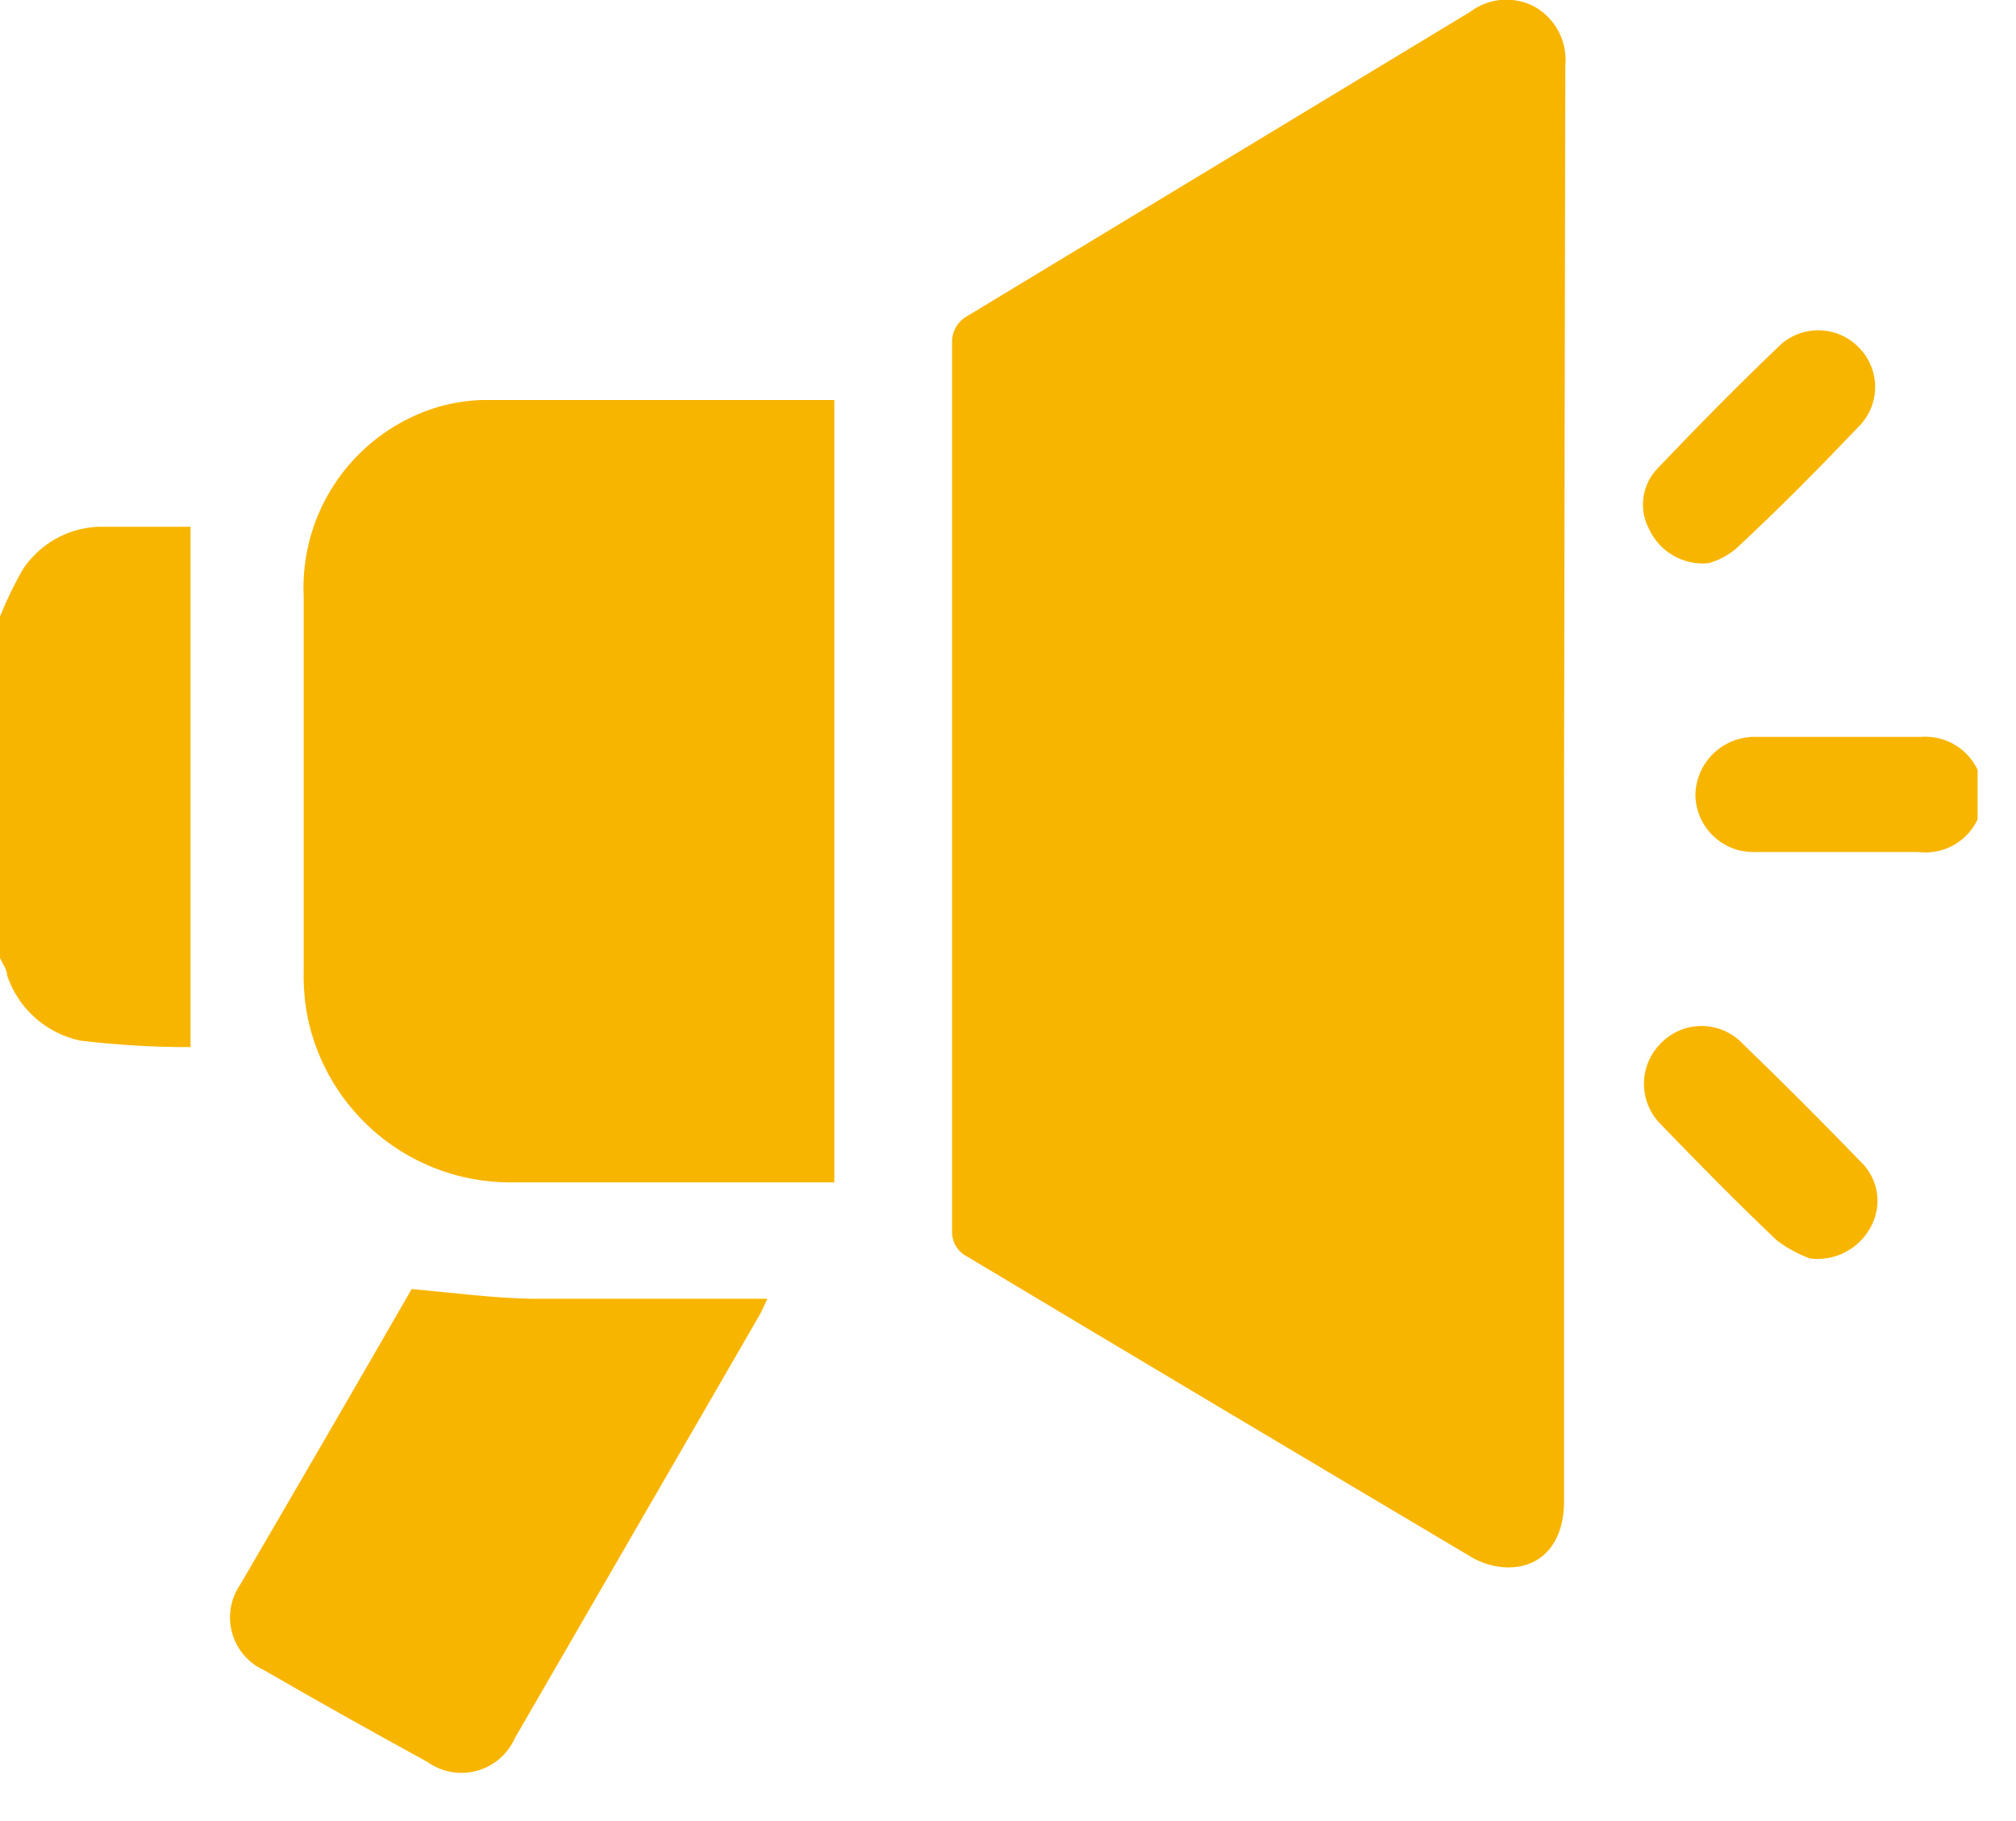
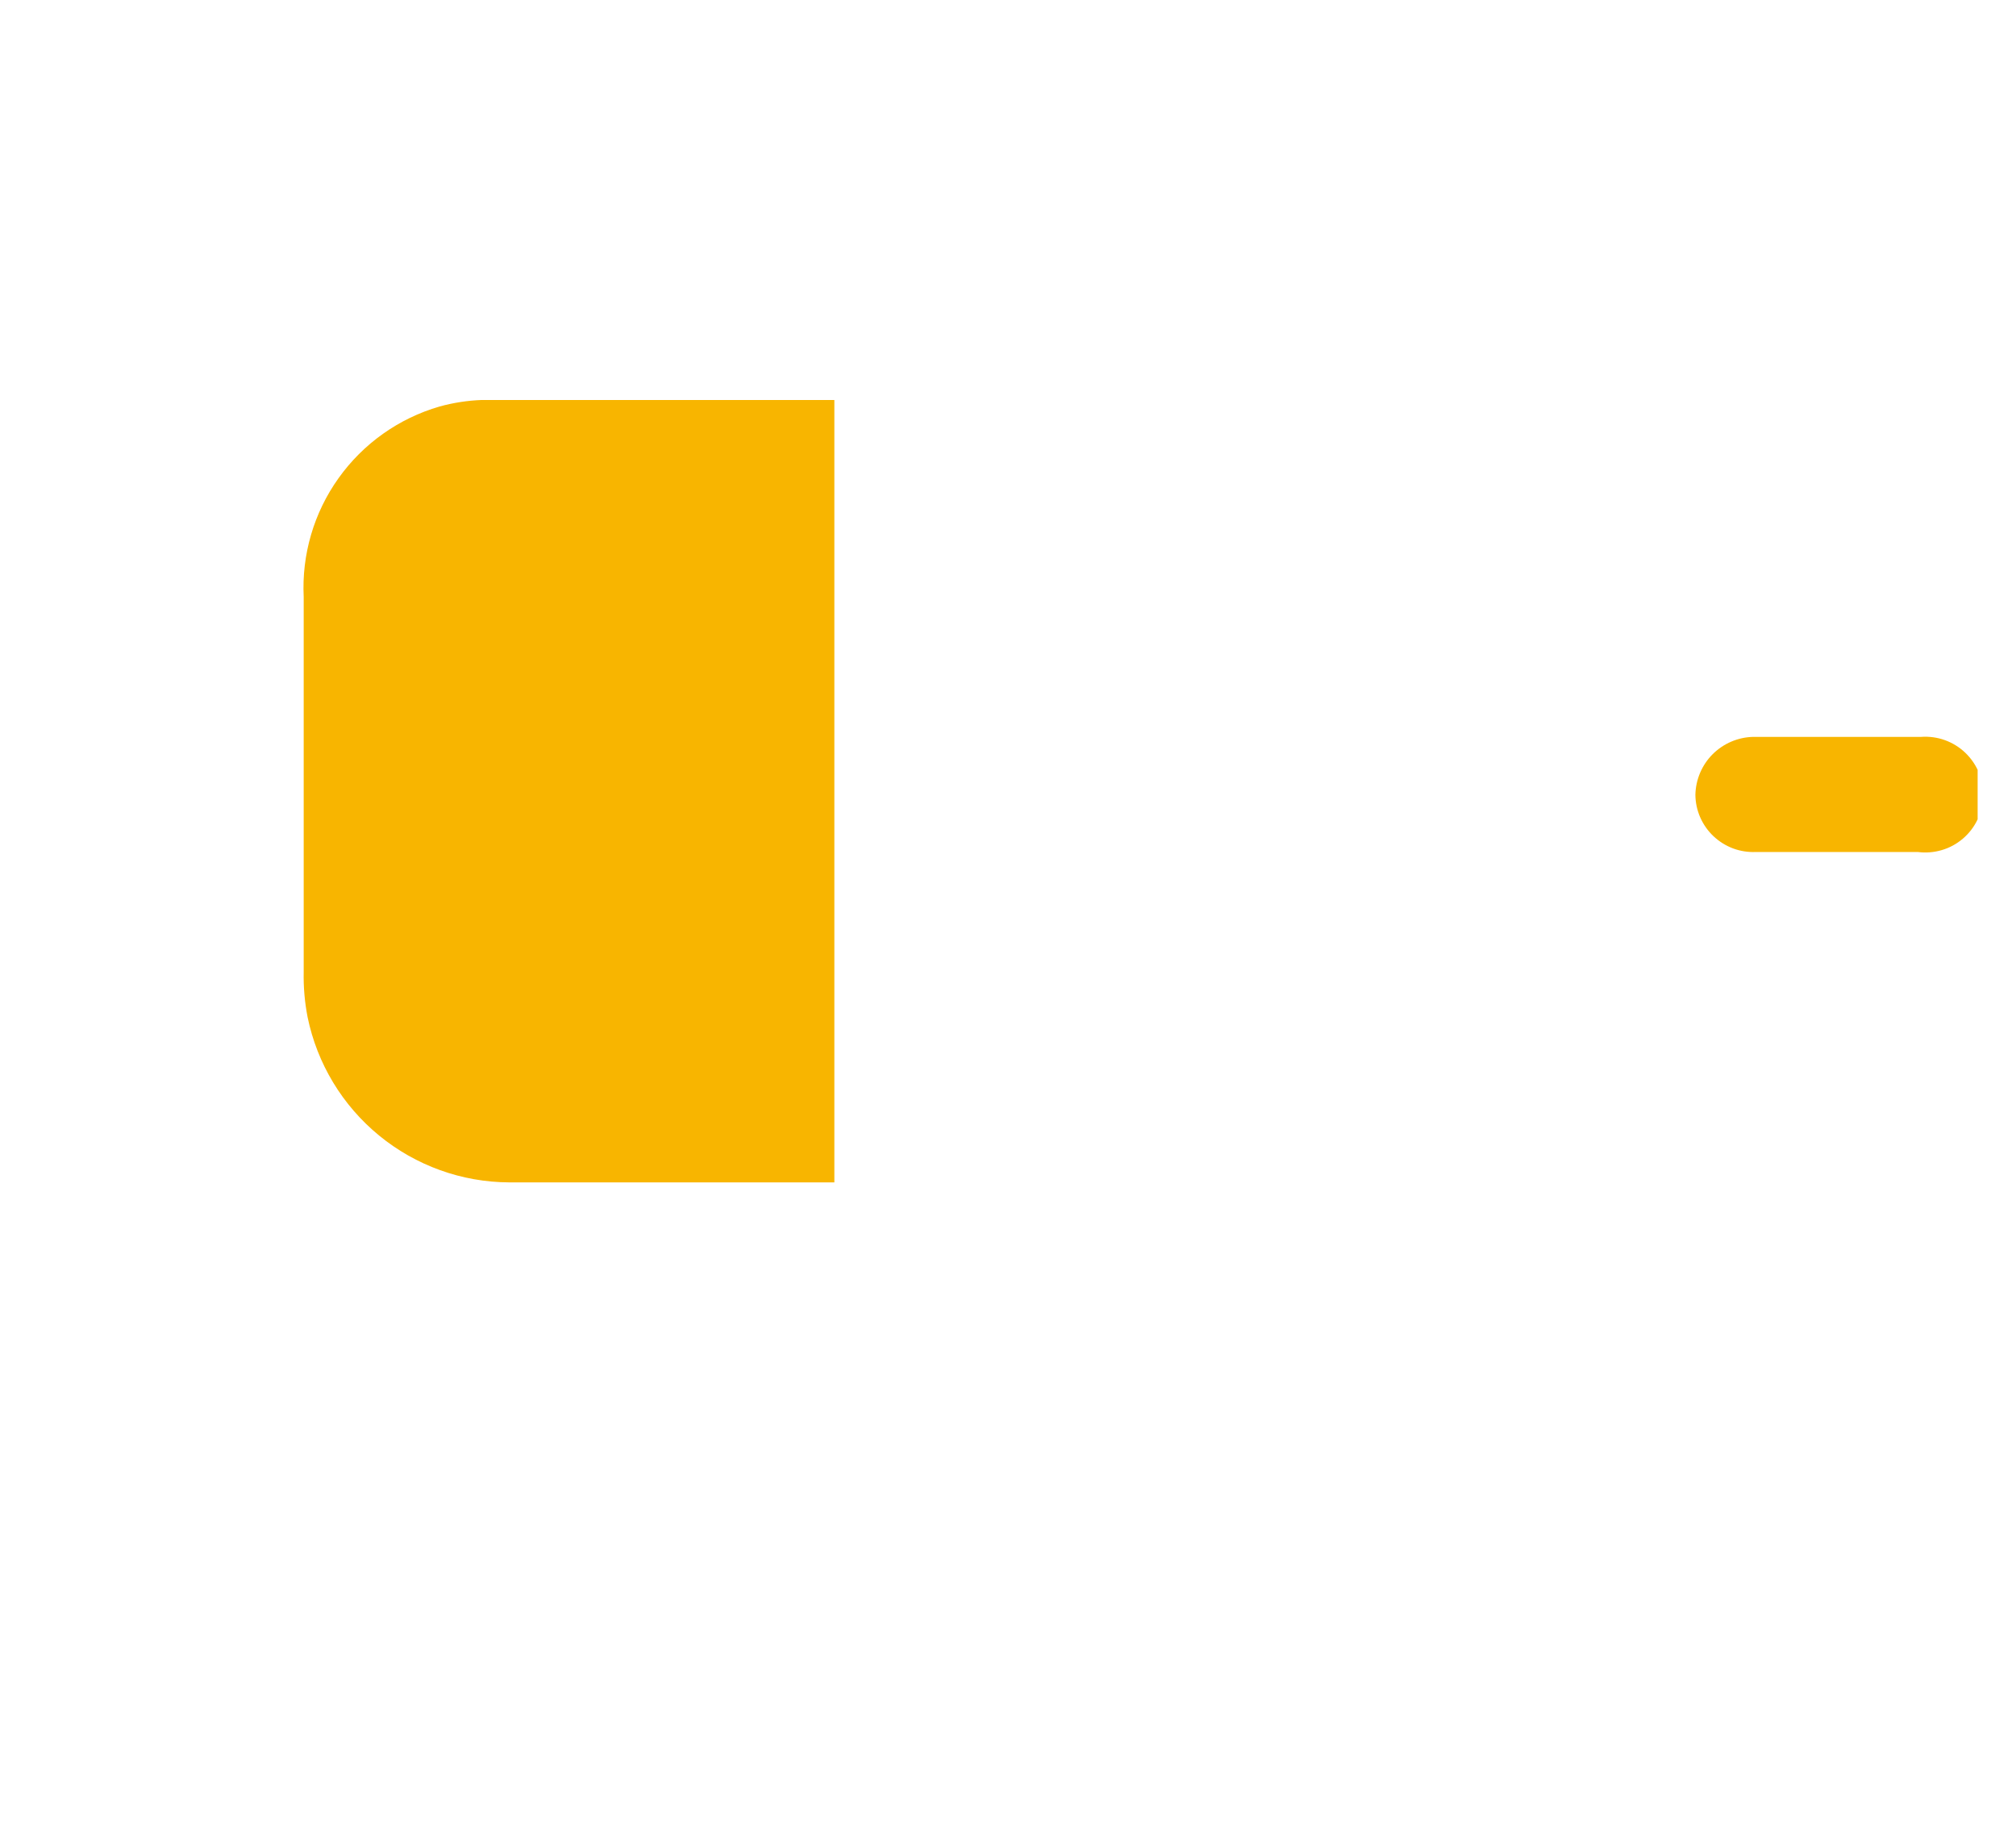
<svg xmlns="http://www.w3.org/2000/svg" width="31" height="28" viewBox="0 0 31 28" fill="none">
  <g clip-path="url(#clip0_21_10)">
-     <path d="M0 9.48C0.102 9.225 0.222 8.978 0.36 8.74C0.487 8.554 0.655 8.399 0.85 8.288C1.046 8.177 1.265 8.113 1.49 8.1C1.97 8.1 2.49 8.1 2.93 8.1V16.1C2.362 16.101 1.794 16.068 1.23 16C0.973 15.944 0.734 15.823 0.538 15.648C0.342 15.473 0.194 15.249 0.11 15C0.11 14.91 0.04 14.82 0 14.73V9.48Z" fill="#F8B500" />
-     <path d="M24.05 12.09V23.09C24.05 23.76 23.66 24.17 23.05 24.09C22.906 24.069 22.767 24.022 22.64 23.95C20.034 22.403 17.427 20.85 14.82 19.29C14.768 19.254 14.725 19.206 14.693 19.151C14.662 19.095 14.644 19.034 14.64 18.97C14.64 14.39 14.64 9.807 14.64 5.22C14.646 5.152 14.666 5.086 14.701 5.027C14.736 4.968 14.783 4.918 14.84 4.88L22.61 0.18C22.752 0.073 22.922 0.009 23.1 -0.003C23.277 -0.016 23.454 0.024 23.61 0.11C23.765 0.201 23.89 0.334 23.971 0.493C24.053 0.652 24.087 0.832 24.07 1.01L24.05 12.09Z" fill="#F8B500" />
-     <path d="M12.83 18.18H12.58H7.83C7.1 18.177 6.394 17.922 5.83 17.46C5.265 16.997 4.877 16.355 4.73 15.64C4.685 15.409 4.665 15.175 4.67 14.94C4.67 13.02 4.67 11.1 4.67 9.18C4.638 8.528 4.826 7.883 5.206 7.352C5.585 6.82 6.133 6.432 6.76 6.25C6.972 6.192 7.19 6.158 7.41 6.15H12.83V18.18Z" fill="#F8B500" />
-     <path d="M6.33 19.82C6.99 19.88 7.59 19.96 8.19 19.97C9.38 19.97 10.56 19.97 11.8 19.97C11.75 20.07 11.72 20.15 11.68 20.22L7.92 26.72C7.866 26.843 7.785 26.952 7.684 27.04C7.582 27.128 7.463 27.192 7.333 27.227C7.204 27.263 7.068 27.269 6.936 27.245C6.804 27.221 6.679 27.168 6.57 27.09C5.73 26.63 4.89 26.16 4.06 25.68C3.942 25.627 3.837 25.548 3.752 25.45C3.667 25.351 3.605 25.236 3.57 25.111C3.535 24.986 3.527 24.855 3.548 24.727C3.569 24.599 3.617 24.477 3.69 24.37C4.563 22.877 5.43 21.383 6.29 19.89C6.3 19.865 6.314 19.842 6.33 19.82Z" fill="#F8B500" />
+     <path d="M12.83 18.18H12.58H7.83C7.1 18.177 6.394 17.922 5.83 17.46C5.265 16.997 4.877 16.355 4.73 15.64C4.685 15.409 4.665 15.175 4.67 14.94C4.67 13.02 4.67 11.1 4.67 9.18C4.638 8.528 4.826 7.883 5.206 7.352C5.585 6.82 6.133 6.432 6.76 6.25C6.972 6.192 7.19 6.158 7.41 6.15H12.83Z" fill="#F8B500" />
    <path d="M28.26 13.1H27C26.881 13.105 26.761 13.087 26.649 13.045C26.537 13.003 26.435 12.939 26.348 12.857C26.261 12.775 26.192 12.676 26.144 12.567C26.096 12.457 26.071 12.339 26.07 12.22C26.075 11.986 26.17 11.762 26.336 11.596C26.502 11.431 26.725 11.335 26.96 11.33C27.82 11.33 28.68 11.33 29.54 11.33C29.664 11.321 29.789 11.338 29.906 11.38C30.023 11.422 30.13 11.488 30.22 11.574C30.31 11.66 30.381 11.764 30.429 11.879C30.476 11.994 30.499 12.118 30.495 12.243C30.492 12.367 30.462 12.489 30.408 12.602C30.355 12.714 30.278 12.814 30.183 12.895C30.088 12.976 29.978 13.036 29.858 13.071C29.739 13.106 29.613 13.116 29.49 13.1H28.26Z" fill="#F8B500" />
-     <path d="M27.83 19.35C27.647 19.282 27.475 19.188 27.32 19.07C26.71 18.49 26.12 17.89 25.54 17.29C25.457 17.208 25.392 17.111 25.347 17.003C25.302 16.896 25.279 16.781 25.279 16.665C25.279 16.549 25.302 16.434 25.347 16.326C25.392 16.219 25.457 16.122 25.54 16.04C25.621 15.956 25.718 15.89 25.825 15.844C25.933 15.799 26.048 15.775 26.165 15.775C26.281 15.775 26.397 15.799 26.504 15.844C26.612 15.89 26.709 15.956 26.79 16.04C27.41 16.64 28.02 17.25 28.61 17.86C28.743 17.986 28.831 18.152 28.86 18.333C28.889 18.514 28.857 18.699 28.77 18.86C28.682 19.028 28.544 19.164 28.376 19.252C28.209 19.34 28.018 19.374 27.83 19.35Z" fill="#F8B500" />
-     <path d="M26.27 8.66C26.083 8.678 25.896 8.637 25.733 8.544C25.57 8.451 25.44 8.31 25.36 8.14C25.279 7.99 25.247 7.818 25.271 7.649C25.294 7.479 25.371 7.322 25.49 7.2C26.11 6.55 26.74 5.91 27.39 5.29C27.561 5.142 27.783 5.067 28.009 5.08C28.235 5.093 28.447 5.193 28.6 5.36C28.751 5.52 28.834 5.731 28.834 5.95C28.834 6.169 28.751 6.38 28.6 6.54C27.98 7.19 27.35 7.83 26.69 8.44C26.567 8.542 26.424 8.617 26.27 8.66Z" fill="#F8B500" />
  </g>
  <defs>
    <clipPath id="clip0_21_10">
      <rect width="30.41" height="27.27" fill="white" />
    </clipPath>
  </defs>
</svg>